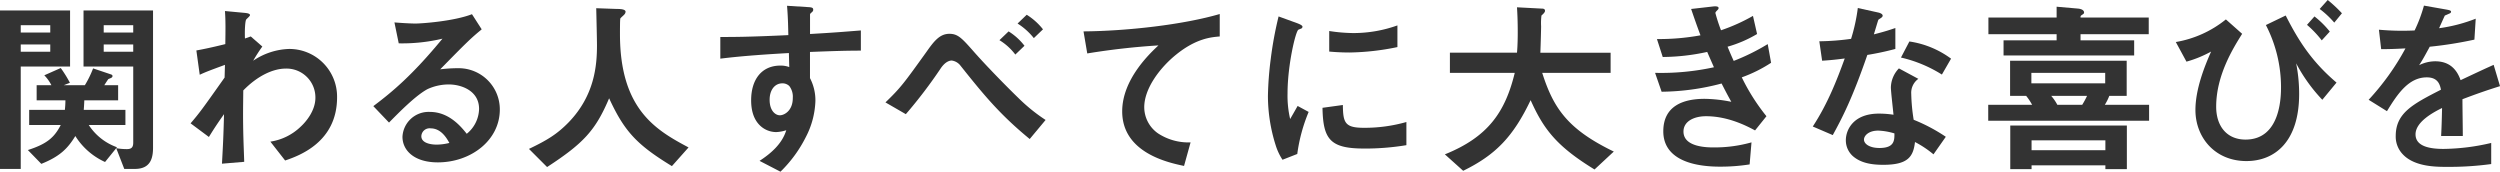
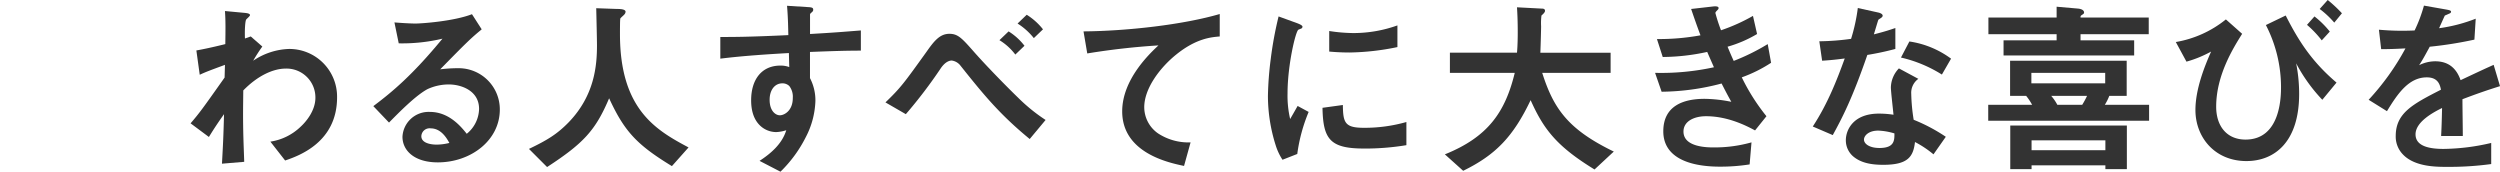
<svg xmlns="http://www.w3.org/2000/svg" width="690.872" height="47.454" viewBox="0 0 690.872 47.454">
  <g id="グループ_40" data-name="グループ 40" transform="translate(-1080.493 -3102.589)">
    <g id="グループ_39" data-name="グループ 39" transform="translate(1080.493 3102.589)">
-       <path id="パス_68" data-name="パス 68" d="M1086.225,3120.88v28.3h-5.732v-43.788h19.364v15.491Zm8.158-11.412h-8.158v2.014h8.158Zm0,5.318h-8.158v2.014h8.158Zm10.638,22.255a15.482,15.482,0,0,0,7.8,6.146l-3.3,4.078a18.89,18.89,0,0,1-8.21-7.177c-2.17,3.563-4.389,5.681-9.4,7.694l-3.719-3.82c5.319-1.7,7.333-3.511,9.089-6.92h-8.726v-4.182h9.863a24.889,24.889,0,0,0,.154-2.634h-7.952v-4.183h4.079a11.036,11.036,0,0,0-1.962-2.738l4.544-2.012a34.147,34.147,0,0,1,2.53,4.079l-1.7.671h5.835a27.75,27.75,0,0,0,2.273-4.647l4.906,1.651c.205.053.464.207.464.465a.551.551,0,0,1-.31.466c-.1.1-.775.309-.878.413-.052.052-.929,1.394-1.084,1.652h3.821v4.183h-9.346c-.053,1.291-.1,1.962-.155,2.634h11.515v4.182Zm12.755,12.135h-2.944l-2.22-5.731a16.414,16.414,0,0,0,2.943.258c1.291,0,1.757-.516,1.757-1.807V3120.88h-13.736v-15.491h19.208v37.9C1122.784,3146.182,1122.114,3149.177,1117.776,3149.177Zm-.465-39.709h-8.159v2.014h8.159Zm0,5.318h-8.159v2.014h8.159Z" transform="translate(-1080.493 -3102.497)" fill="#333" />
      <path id="パス_69" data-name="パス 69" d="M1157.622,3146.849l-4.079-5.215a15.308,15.308,0,0,0,8.314-4.079c1.651-1.5,4.131-4.544,4.131-8.056a7.984,7.984,0,0,0-8.159-8.056c-3.511,0-7.8,1.963-11.774,6.042l-.052,4.7c-.052,6.972.207,11.361.31,15.027l-6.145.516c.309-5.68.413-7.695.567-13.683-1.651,2.324-2.582,3.717-4.181,6.3l-5.061-3.768c2.479-2.893,3.2-3.874,9.4-12.651l.1-3.512c-4.08,1.5-5.318,1.963-6.972,2.738l-.929-6.714c1.962-.362,4.027-.775,8-1.755.052-3.718.1-6.455-.1-9.14l5.525.516c.465.052,1.4.154,1.4.619,0,.258-.879.981-1.033,1.188-.311.31-.466,3.046-.363,5.266l1.6-.568,3.2,2.788a44.412,44.412,0,0,0-2.53,3.925,18.687,18.687,0,0,1,9.863-3.254,13.183,13.183,0,0,1,13.322,13.374C1171.976,3141.839,1161.391,3145.558,1157.622,3146.849Z" transform="translate(-1078.826 -3102.493)" fill="#333" />
      <path id="パス_70" data-name="パス 70" d="M1198.209,3147.337c-6.454,0-9.76-3.253-9.76-7.075a7.233,7.233,0,0,1,7.59-6.867c5.371,0,8.727,4.235,10.173,6.042a9.1,9.1,0,0,0,3.408-6.869c0-5.112-5.009-6.765-8.365-6.765a14.019,14.019,0,0,0-5.886,1.291c-3.2,1.705-7.746,6.3-10.638,9.245l-4.337-4.545c5.37-4.028,10.844-8.623,19.106-18.641a48.18,48.18,0,0,1-12.084,1.291l-1.187-5.783c1.239.1,4.182.309,5.784.309,1.961,0,10.74-.671,15.645-2.582l2.686,4.182c-3.1,2.583-3.977,3.409-11.464,11.052a41.065,41.065,0,0,1,5.009-.31,11.381,11.381,0,0,1,11.463,11.412C1215.352,3141.295,1207.3,3147.337,1198.209,3147.337Zm-1.963-9.4a2.276,2.276,0,0,0-2.582,2.17c0,1.807,2.375,2.323,4.235,2.323a14.7,14.7,0,0,0,3.511-.465C1200.739,3140.778,1199.19,3137.938,1196.246,3137.938Z" transform="translate(-1077.227 -3102.465)" fill="#333" />
      <path id="パス_71" data-name="パス 71" d="M1261.547,3148.422c-9.657-5.886-13.116-9.552-17.351-18.744-3.768,8.881-7.073,12.444-17.143,19l-5.01-5.01c5.06-2.426,7.8-4.079,11.051-7.435,7.127-7.435,7.745-15.7,7.745-21.223,0-1.394-.154-8.055-.207-10.223l5.784.205c.567,0,2.323,0,2.323.775a1.239,1.239,0,0,1-.413.827c-.1.154-.929.826-1.033,1.033s-.1,3.666-.1,4.337c0,20.811,10.018,26.541,18.951,31.293Z" transform="translate(-1075.865 -3102.517)" fill="#333" />
      <path id="パス_72" data-name="パス 72" d="M1298.03,3116.893v7.229a13.319,13.319,0,0,1,1.5,6.3,23.153,23.153,0,0,1-2.633,9.965,35.826,35.826,0,0,1-7.022,9.6l-5.784-2.995c3.1-2.014,6.248-4.7,7.385-8.469a10.4,10.4,0,0,1-2.789.516,6.508,6.508,0,0,1-4.234-1.6c-2.117-1.859-2.685-4.647-2.685-7.178,0-5.681,2.84-9.6,8.108-9.6a6.79,6.79,0,0,1,2.426.413l-.1-3.874c-4.6.258-12.393.723-18.952,1.549v-5.99c3.512,0,7.952,0,18.8-.516-.051-1.6-.051-4.337-.36-8.107l5.731.361c1.188.053,1.5.206,1.5.723,0,.31-.1.466-.465.775s-.413.414-.413.621v5.318c7.177-.413,8.778-.568,14.046-.981v5.577C1308.15,3116.532,1304.742,3116.635,1298.03,3116.893Zm-5.733,9.4a2.686,2.686,0,0,0-1.909-.723c-2.066,0-3.512,1.807-3.512,4.544,0,3.1,1.652,4.286,2.84,4.286,1.084,0,3.564-1.136,3.564-4.8A4.813,4.813,0,0,0,1292.3,3126.292Z" transform="translate(-1074.192 -3102.538)" fill="#333" />
      <path id="パス_73" data-name="パス 73" d="M1357.308,3140.878c-8.314-6.817-12.806-12.342-19.107-20.243a3.668,3.668,0,0,0-2.427-1.446c-.258,0-1.549,0-2.995,2.066a130.925,130.925,0,0,1-9.707,12.755l-5.629-3.254c4.234-4.079,5.113-5.318,11.206-13.787,2.117-3,3.719-5.165,6.454-5.165,2.376,0,3.461,1.188,6.867,5.06,3.461,3.926,9.14,9.707,12.085,12.548a47.8,47.8,0,0,0,7.642,6.2Zm-3.977-23.341a15.854,15.854,0,0,0-4.389-3.976l2.531-2.427a16.612,16.612,0,0,1,4.389,3.976Zm5.113-4.544a17.942,17.942,0,0,0-4.493-4.028l2.53-2.427a17.523,17.523,0,0,1,4.493,4.026Z" transform="translate(-1072.747 -3102.46)" fill="#333" />
      <path id="パス_74" data-name="パス 74" d="M1396.056,3117.544c-4.544,3.666-8.831,9.4-8.831,14.562a8.848,8.848,0,0,0,3.822,7.23,15.314,15.314,0,0,0,8.984,2.477l-1.807,6.507c-4.182-.878-17.092-3.563-17.092-15.077,0-8.83,7.592-15.957,10.017-18.229a197.235,197.235,0,0,0-19.674,2.221l-1.033-6.094c12.135-.1,27.575-1.86,37.645-4.8v6.2C1405.866,3112.741,1401.684,3113,1396.056,3117.544Z" transform="translate(-1071.014 -3102.467)" fill="#333" />
      <path id="パス_75" data-name="パス 75" d="M1427.9,3144.994l-4.08,1.6a15.8,15.8,0,0,1-1.909-4.079,45,45,0,0,1-2.118-13.581,91.342,91.342,0,0,1,.774-10.172,101.521,101.521,0,0,1,2.17-11.775L1428,3108.9c.361.155,1.342.516,1.342.93a.609.609,0,0,1-.258.464c-.1.053-.775.311-.878.363-.776.465-2.995,9.811-2.995,17.608a28.4,28.4,0,0,0,.723,7.074c.62-1.083.929-1.6,2.065-3.614l3.046,1.652A45.836,45.836,0,0,0,1427.9,3144.994Zm18.486-1.5c-9.4,0-11.361-2.53-11.515-11.258l5.628-.774c.052,4.905.568,6.3,5.783,6.3a42.109,42.109,0,0,0,11.774-1.6v6.4A70.426,70.426,0,0,1,1446.387,3143.5Zm-4.131-26.541c-.413,0-2.788,0-5.526-.258v-5.681a45.477,45.477,0,0,0,6.61.568,36.057,36.057,0,0,0,12.237-2.117v5.99A69.246,69.246,0,0,1,1442.256,3116.956Z" transform="translate(-1069.401 -3102.445)" fill="#333" />
      <path id="パス_76" data-name="パス 76" d="M1508.5,3149.36c-10.378-6.351-14.045-11.051-17.659-19.157-4.8,10.07-9.657,15.13-18.642,19.519l-5.059-4.544c11.927-4.8,16.678-11.67,19.311-22.513h-17.918v-5.578h18.538c.208-2.272.208-4.906.208-5.68,0-2.995-.1-5.215-.208-6.867l6.868.362c.36,0,.877.05.877.618,0,.414-.516.879-.98,1.291a16.712,16.712,0,0,0-.1,3c0,.465-.1,4.854-.208,7.281h19.417v5.578h-18.9c3.151,9.914,7.179,15.645,19.778,21.739Z" transform="translate(-1067.853 -3102.525)" fill="#333" />
      <path id="パス_77" data-name="パス 77" d="M1547.353,3123.911a56.062,56.062,0,0,0,6.816,10.74l-3.149,3.924c-2.479-1.343-7.591-3.924-13.53-3.924-3.408,0-6.248,1.447-6.248,4.235,0,4.389,6.713,4.389,8.468,4.389a37.619,37.619,0,0,0,10.328-1.4l-.516,6.094a51.976,51.976,0,0,1-8.158.62c-9.3,0-15.7-2.943-15.7-9.76,0-7.073,5.577-8.984,11.412-8.984a39.431,39.431,0,0,1,7.384.826c-1.239-2.22-1.7-3.15-2.686-5.061a66.527,66.527,0,0,1-16.575,2.273l-1.807-5.215a68.539,68.539,0,0,0,16.266-1.549c-.775-1.756-1.343-3.047-1.859-4.235a59.38,59.38,0,0,1-12.291,1.4l-1.6-4.958a63.676,63.676,0,0,0,12.031-1.032c-1.187-3.2-1.755-4.854-2.582-7.281l5.886-.67c.414-.053,1.7-.207,1.7.412,0,.258-.156.414-.414.672-.412.413-.464.567-.464.723a45.017,45.017,0,0,0,1.549,4.749,49.8,49.8,0,0,0,8.83-3.975l1.136,5.008a34.006,34.006,0,0,1-8.158,3.511c.67,1.6.878,2.118,1.7,3.925a58.924,58.924,0,0,0,9.4-4.647l.929,5.163A38.329,38.329,0,0,1,1547.353,3123.911Z" transform="translate(-1066.014 -3102.534)" fill="#333" />
      <path id="パス_78" data-name="パス 78" d="M1580.671,3117.7c-4.182,12.083-6.867,17.247-9.553,22.152l-5.524-2.375c4.131-6.3,6.713-12.96,8.829-18.8-2.375.31-3.822.465-6.248.621l-.774-5.371a68.752,68.752,0,0,0,8.778-.671,49.349,49.349,0,0,0,1.86-8.521l5.628,1.239c.258.052,1.239.31,1.239.879,0,.516-.879.826-1.188,1.135-.052.051-1.033,3.356-1.24,4.028,3.048-.774,4.6-1.291,5.938-1.756v5.783A79.193,79.193,0,0,1,1580.671,3117.7Zm18.281,27.472a28.428,28.428,0,0,0-5.113-3.408c-.465,4.131-2.014,6.3-8.779,6.3-3.3,0-6.247-.516-8.416-2.426a5.847,5.847,0,0,1-1.911-4.389c0-2.788,2.014-7.333,9.14-7.333a26.186,26.186,0,0,1,4.026.31c-.1-1.187-.722-6.454-.722-7.539a7.8,7.8,0,0,1,2.22-5.267l5.37,2.89a4.733,4.733,0,0,0-1.962,4.132,51.209,51.209,0,0,0,.671,7.178,47.3,47.3,0,0,1,8.881,4.7Zm-15.285-6.558c-2.686,0-3.925,1.445-3.925,2.477,0,1.137,1.446,2.323,4.286,2.323,4.183,0,4.131-2.167,4.131-4.026A17.314,17.314,0,0,0,1583.667,3138.613Zm17.608-15.491a36.535,36.535,0,0,0-11.31-4.7l2.325-4.441a25.518,25.518,0,0,1,11.516,4.75Z" transform="translate(-1064.635 -3102.519)" fill="#333" />
      <path id="パス_79" data-name="パス 79" d="M1612.543,3135.888V3131.5h12.135a15.813,15.813,0,0,0-1.653-2.479h-4.439v-9.707h32.222v9.707H1646a13.847,13.847,0,0,1-1.239,2.479H1657v4.389Zm25.51-23.909v1.7h14.82v4.183h-36.095v-4.183h14.665v-1.7h-18.849v-4.6h18.849v-2.995l5.886.516c1.084.1,1.7.516,1.7,1.083,0,.258-.1.363-.67.724-.31.207-.31.309-.31.672H1656.9v4.6Zm6.868,37.282v-1.033h-20.4v1.033h-5.887v-12.032h32.223v12.032Zm-.053-26.593h-20.4v2.891h20.4Zm.053,18.641h-20.4v2.737h20.4Zm-14.975-12.29a13.234,13.234,0,0,1,1.7,2.479h6.867a23.1,23.1,0,0,0,1.344-2.479Z" transform="translate(-1063.1 -3102.531)" fill="#333" />
      <path id="パス_80" data-name="パス 80" d="M1681.074,3111.935c-2.426,3.874-7.177,11.411-7.177,20.14,0,5.37,2.943,9.086,8.108,9.086,9.811,0,9.811-12.134,9.811-14.612a37.479,37.479,0,0,0-4.182-17.041l5.473-2.635c3.563,7.023,7.23,12.756,14.046,18.538l-3.925,4.752a45.178,45.178,0,0,1-7.229-10.07,43.688,43.688,0,0,1,.826,8.469c0,13.271-6.816,18.537-14.561,18.537-8.779,0-14.1-6.608-14.1-14.1,0-5.731,2.479-11.98,4.337-16.162a31.694,31.694,0,0,1-6.815,2.788l-2.944-5.423a29.951,29.951,0,0,0,13.839-6.248Zm22,1.807a29.349,29.349,0,0,0-4.079-4.286l2.065-2.324a24.938,24.938,0,0,1,4.233,4.184Zm3.459-4.905a25.6,25.6,0,0,0-4.029-3.77l2.221-2.477a37.783,37.783,0,0,1,3.924,3.666Z" transform="translate(-1061.459 -3102.589)" fill="#333" />
      <path id="パス_81" data-name="パス 81" d="M1740.266,3129.959c0,2.014.1,8.417.1,10.172h-5.991c.156-2.942.207-5.473.258-7.745-1.961.981-7.331,3.666-7.331,7.281,0,3.356,3.975,4.026,7.745,4.026a59.723,59.723,0,0,0,13.168-1.651v5.834a85.454,85.454,0,0,1-12.29.775c-2.893,0-8.881,0-12.135-3.459a7.061,7.061,0,0,1-1.962-5.061c0-6.4,4.75-8.83,12.5-12.805-.309-1.549-.928-3.408-3.923-3.408-5.061,0-8.159,4.7-11,9.346l-5.06-3.15a68.665,68.665,0,0,0,10.172-14.2c-2.943.155-4.544.207-6.714.207l-.619-5.37a72.633,72.633,0,0,0,9.863.207,40.131,40.131,0,0,0,2.582-6.867l6.454,1.135c.155.052,1.033.156,1.033.516,0,.31-.208.466-.516.568-.1.053-1.136.516-1.188.516-.053.053-1.344,2.944-1.6,3.512a43.606,43.606,0,0,0,10.121-2.633l-.36,5.783a108.68,108.68,0,0,1-12.343,1.962c-1.651,3.046-2.065,3.769-2.943,5.112a9.986,9.986,0,0,1,4.442-1.084c3.563,0,5.835,1.807,7.022,5.216,6.041-2.84,6.712-3.151,9.14-4.235l1.755,5.887C1746.565,3127.635,1744.088,3128.513,1740.266,3129.959Z" transform="translate(-1059.772 -3102.54)" fill="#333" />
    </g>
  </g>
</svg>